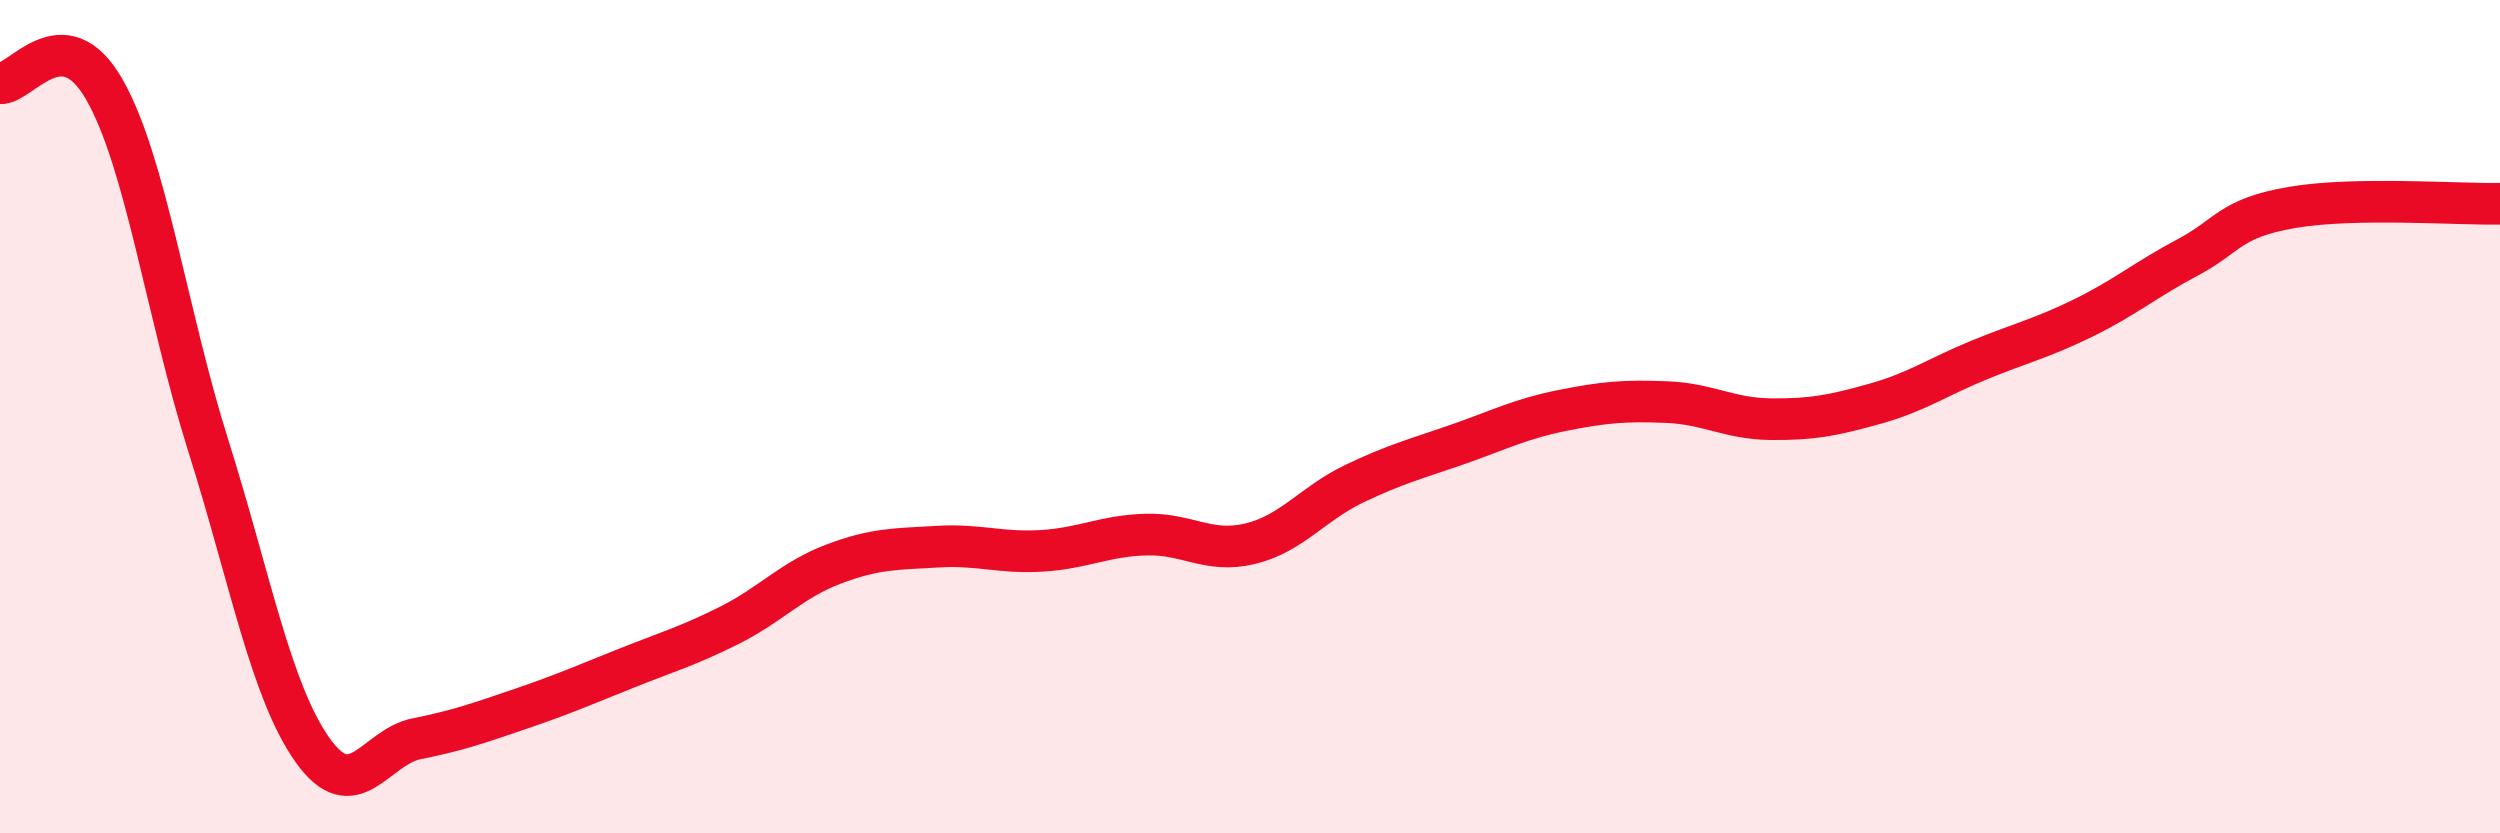
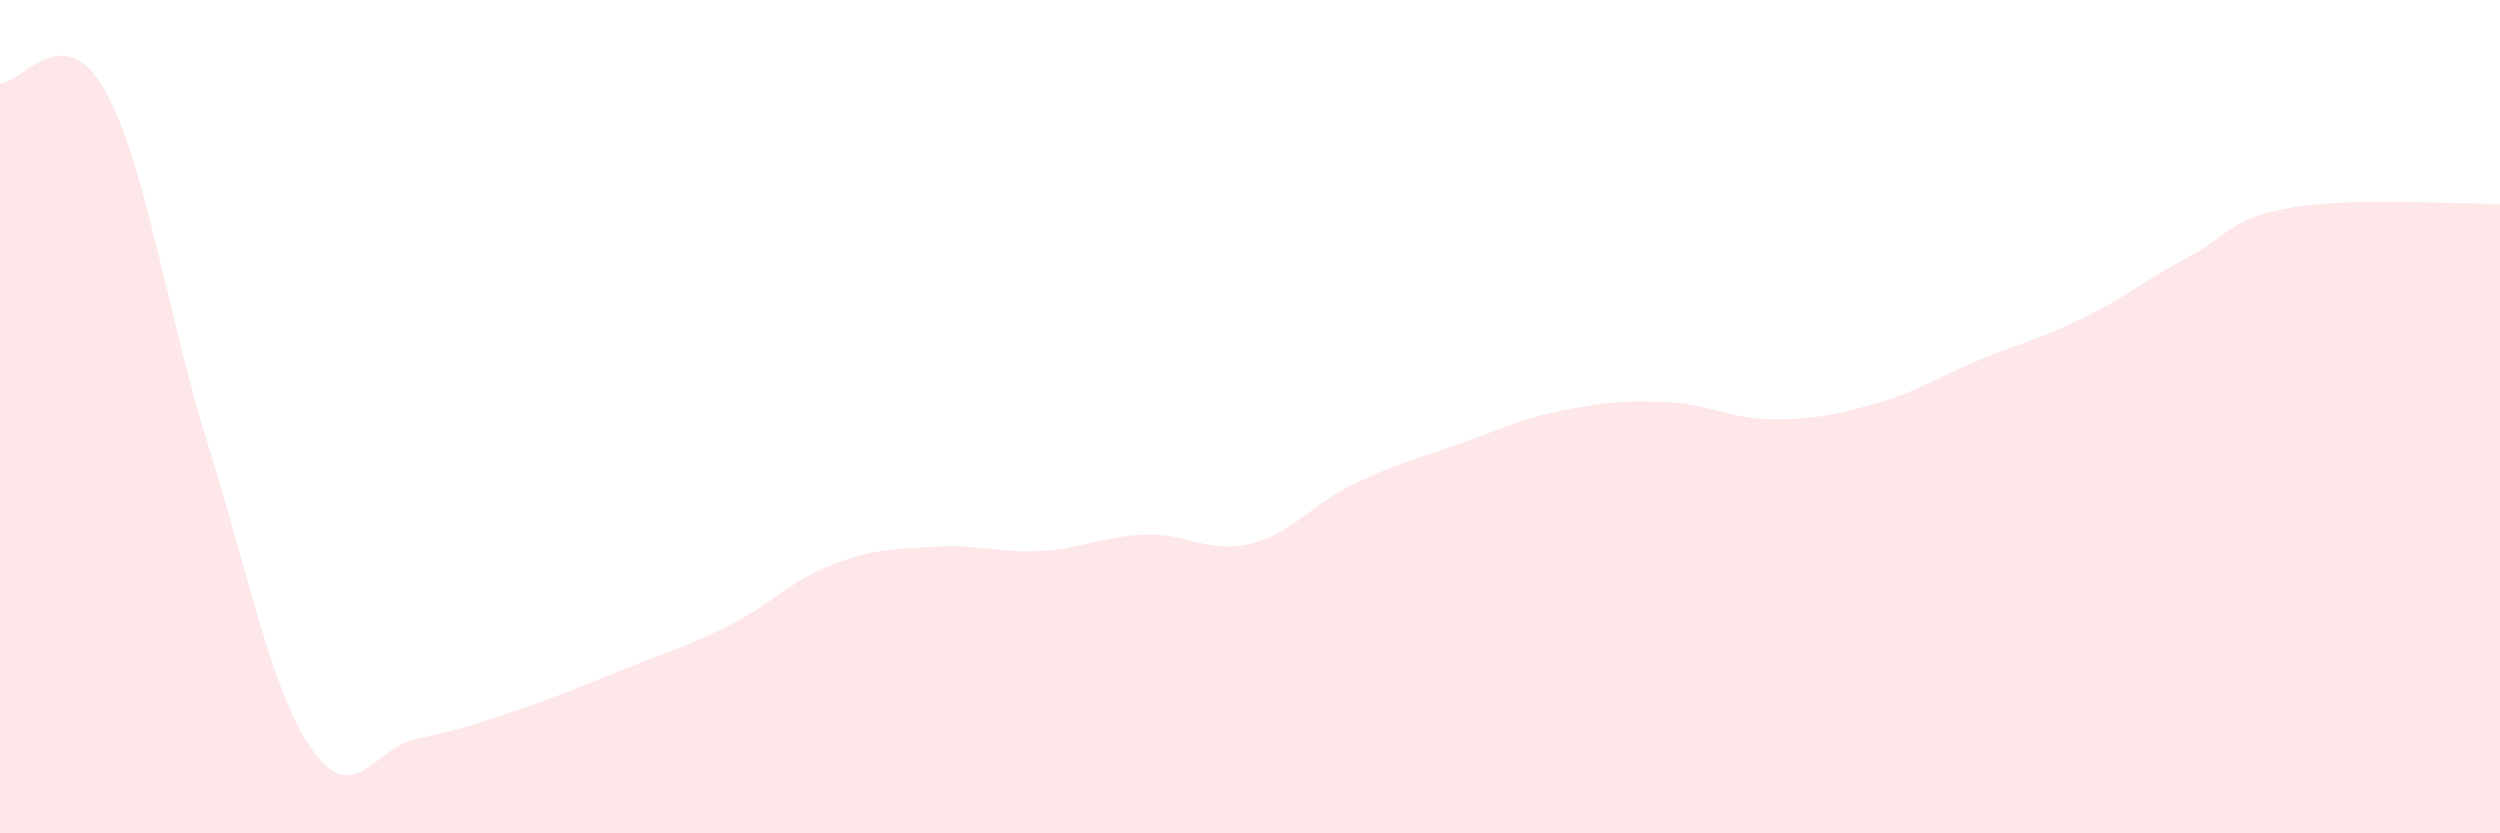
<svg xmlns="http://www.w3.org/2000/svg" width="60" height="20" viewBox="0 0 60 20">
  <path d="M 0,2 C 0.5,2.03 1.5,0.4 2.5,2.14 C 3.5,3.88 4,7.53 5,10.7 C 6,13.87 6.5,16.59 7.5,18 C 8.5,19.41 9,17.93 10,17.73 C 11,17.53 11.5,17.35 12.5,17.01 C 13.5,16.67 14,16.45 15,16.05 C 16,15.65 16.5,15.51 17.5,15.01 C 18.5,14.51 19,13.92 20,13.54 C 21,13.16 21.5,13.18 22.5,13.12 C 23.5,13.06 24,13.28 25,13.22 C 26,13.16 26.5,12.86 27.5,12.83 C 28.5,12.8 29,13.29 30,13.05 C 31,12.81 31.5,12.09 32.5,11.61 C 33.5,11.13 34,11.01 35,10.66 C 36,10.31 36.5,10.05 37.5,9.85 C 38.5,9.65 39,9.61 40,9.65 C 41,9.69 41.5,10.05 42.5,10.06 C 43.5,10.07 44,9.97 45,9.69 C 46,9.41 46.5,9.05 47.5,8.64 C 48.5,8.23 49,8.12 50,7.63 C 51,7.14 51.5,6.71 52.5,6.18 C 53.5,5.65 53.5,5.24 55,4.98 C 56.5,4.72 59,4.91 60,4.89L60 20L0 20Z" fill="#EB0A25" opacity="0.1" stroke-linecap="round" stroke-linejoin="round" />
-   <path d="M 0,2 C 0.5,2.03 1.5,0.4 2.5,2.14 C 3.5,3.88 4,7.53 5,10.7 C 6,13.87 6.5,16.59 7.5,18 C 8.5,19.41 9,17.93 10,17.73 C 11,17.53 11.5,17.35 12.5,17.01 C 13.5,16.67 14,16.45 15,16.05 C 16,15.65 16.5,15.51 17.5,15.01 C 18.5,14.51 19,13.92 20,13.54 C 21,13.16 21.5,13.18 22.5,13.12 C 23.5,13.06 24,13.28 25,13.22 C 26,13.16 26.5,12.86 27.5,12.83 C 28.5,12.8 29,13.29 30,13.05 C 31,12.81 31.5,12.09 32.5,11.61 C 33.5,11.13 34,11.01 35,10.66 C 36,10.31 36.5,10.05 37.5,9.85 C 38.5,9.65 39,9.61 40,9.65 C 41,9.69 41.5,10.05 42.5,10.06 C 43.5,10.07 44,9.97 45,9.69 C 46,9.41 46.5,9.05 47.5,8.64 C 48.5,8.23 49,8.12 50,7.63 C 51,7.14 51.5,6.71 52.5,6.18 C 53.5,5.65 53.5,5.24 55,4.98 C 56.5,4.72 59,4.91 60,4.89" stroke="#EB0A25" stroke-width="1" fill="none" stroke-linecap="round" stroke-linejoin="round" />
</svg>